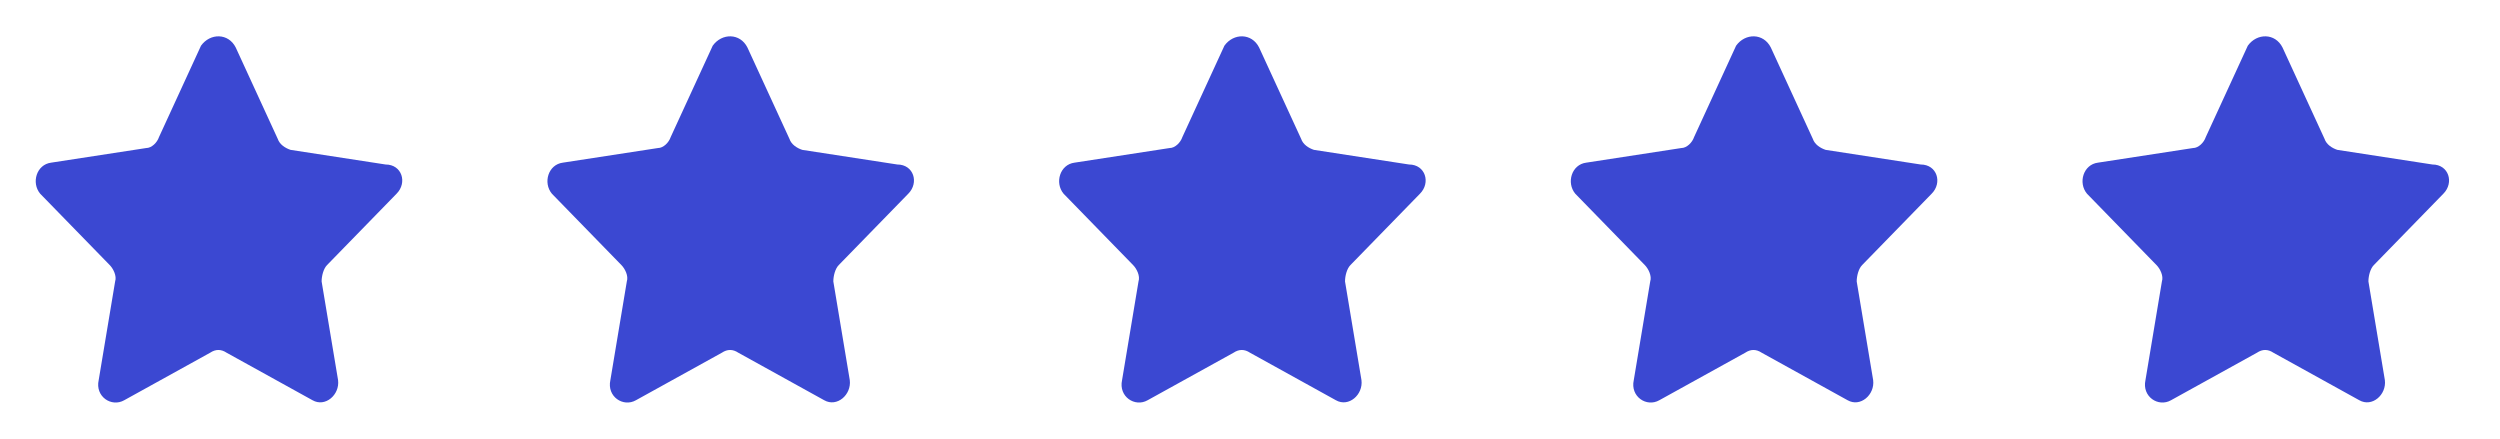
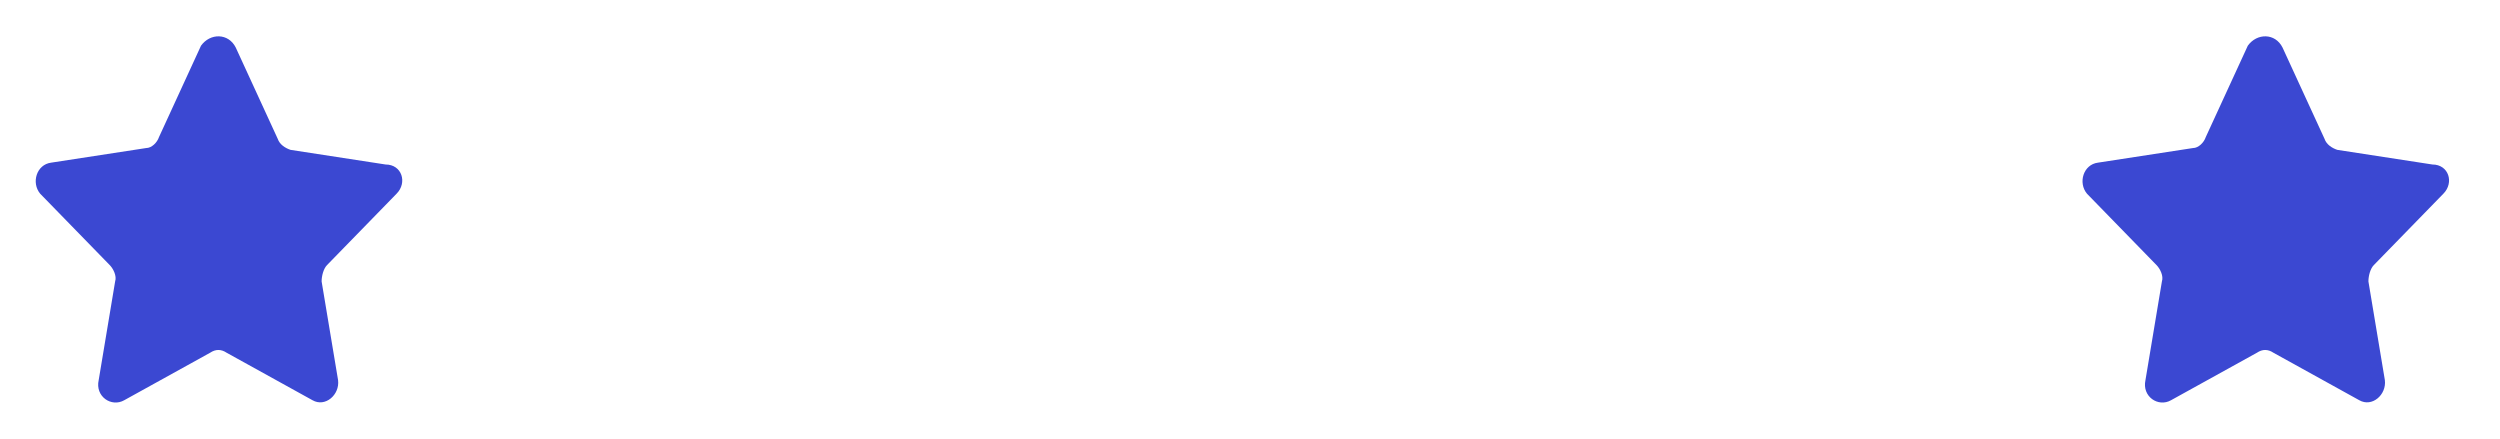
<svg xmlns="http://www.w3.org/2000/svg" width="114" height="20" viewBox="0 0 114 20" fill="none">
  <path d="M10.75 2.167L12.666 6.334C12.75 6.584 13 6.751 13.25 6.834L17.583 7.501C18.333 7.501 18.583 8.334 18.083 8.834L14.916 12.084C14.75 12.251 14.666 12.584 14.666 12.834L15.416 17.334C15.5 18 14.833 18.584 14.25 18.25L10.333 16.084C10.083 15.917 9.833 15.917 9.583 16.084L5.666 18.25C5.083 18.584 4.333 18.084 4.5 17.334L5.25 12.834C5.333 12.584 5.166 12.251 5 12.084L1.833 8.834C1.416 8.334 1.666 7.501 2.333 7.417L6.666 6.751C6.916 6.751 7.166 6.501 7.25 6.251L9.166 2.084C9.583 1.501 10.416 1.501 10.75 2.167Z" fill="#3B48D2" />
-   <path d="M57.416 2.167L59.333 6.334C59.416 6.584 59.666 6.751 59.916 6.834L64.25 7.501C65 7.501 65.25 8.334 64.75 8.834L61.583 12.084C61.416 12.251 61.333 12.584 61.333 12.834L62.083 17.334C62.166 18 61.5 18.584 60.916 18.25L57 16.084C56.75 15.917 56.5 15.917 56.25 16.084L52.333 18.25C51.75 18.584 51 18.084 51.166 17.334L51.916 12.834C52 12.584 51.833 12.251 51.666 12.084L48.5 8.834C48.083 8.334 48.333 7.501 49 7.417L53.333 6.751C53.583 6.751 53.833 6.501 53.916 6.251L55.833 2.084C56.25 1.501 57.083 1.501 57.416 2.167Z" fill="#3B48D2" />
-   <path d="M34.083 2.167L36 6.334C36.083 6.584 36.333 6.751 36.583 6.834L40.917 7.501C41.667 7.501 41.917 8.334 41.417 8.834L38.25 12.084C38.083 12.251 38 12.584 38 12.834L38.75 17.334C38.833 18 38.167 18.584 37.583 18.25L33.667 16.084C33.417 15.917 33.167 15.917 32.917 16.084L29 18.25C28.417 18.584 27.667 18.084 27.833 17.334L28.583 12.834C28.667 12.584 28.5 12.251 28.333 12.084L25.167 8.834C24.75 8.334 25 7.501 25.667 7.417L30 6.751C30.25 6.751 30.5 6.501 30.583 6.251L32.5 2.084C32.917 1.501 33.75 1.501 34.083 2.167Z" fill="#3B48D2" />
-   <path d="M80.75 2.167L82.666 6.334C82.75 6.584 83 6.751 83.25 6.834L87.583 7.501C88.333 7.501 88.583 8.334 88.083 8.834L84.916 12.084C84.75 12.251 84.666 12.584 84.666 12.834L85.416 17.334C85.5 18 84.833 18.584 84.25 18.25L80.333 16.084C80.083 15.917 79.833 15.917 79.583 16.084L75.666 18.25C75.083 18.584 74.333 18.084 74.5 17.334L75.25 12.834C75.333 12.584 75.166 12.251 75 12.084L71.833 8.834C71.416 8.334 71.666 7.501 72.333 7.417L76.666 6.751C76.916 6.751 77.166 6.501 77.25 6.251L79.166 2.084C79.583 1.501 80.416 1.501 80.75 2.167Z" fill="#3B48D2" />
  <path d="M104.083 2.167L106 6.334C106.083 6.584 106.333 6.751 106.583 6.834L110.917 7.501C111.667 7.501 111.917 8.334 111.417 8.834L108.25 12.084C108.083 12.251 108 12.584 108 12.834L108.75 17.334C108.833 18 108.167 18.584 107.583 18.25L103.667 16.084C103.417 15.917 103.167 15.917 102.917 16.084L99 18.25C98.417 18.584 97.667 18.084 97.833 17.334L98.583 12.834C98.667 12.584 98.5 12.251 98.333 12.084L95.167 8.834C94.75 8.334 95 7.501 95.667 7.417L100 6.751C100.25 6.751 100.5 6.501 100.583 6.251L102.5 2.084C102.917 1.501 103.75 1.501 104.083 2.167Z" fill="#3B48D2" />
</svg>